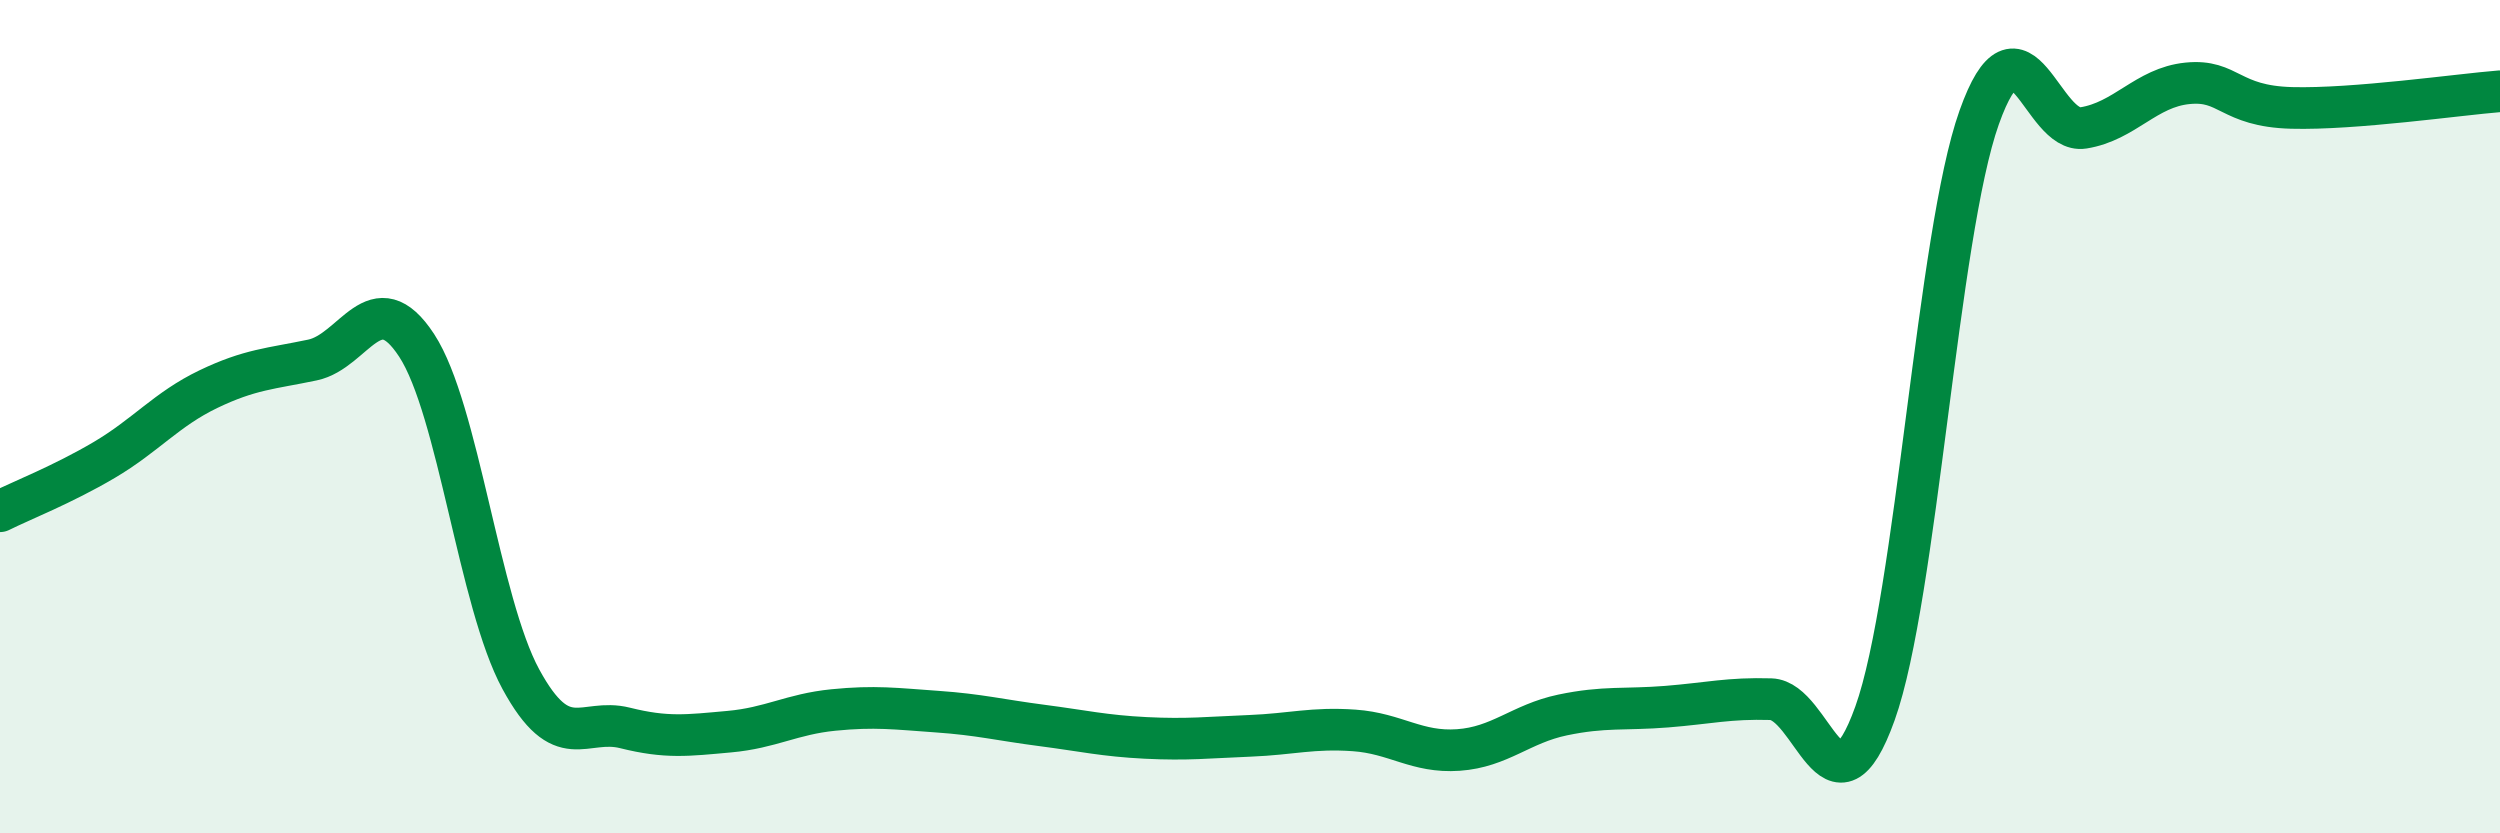
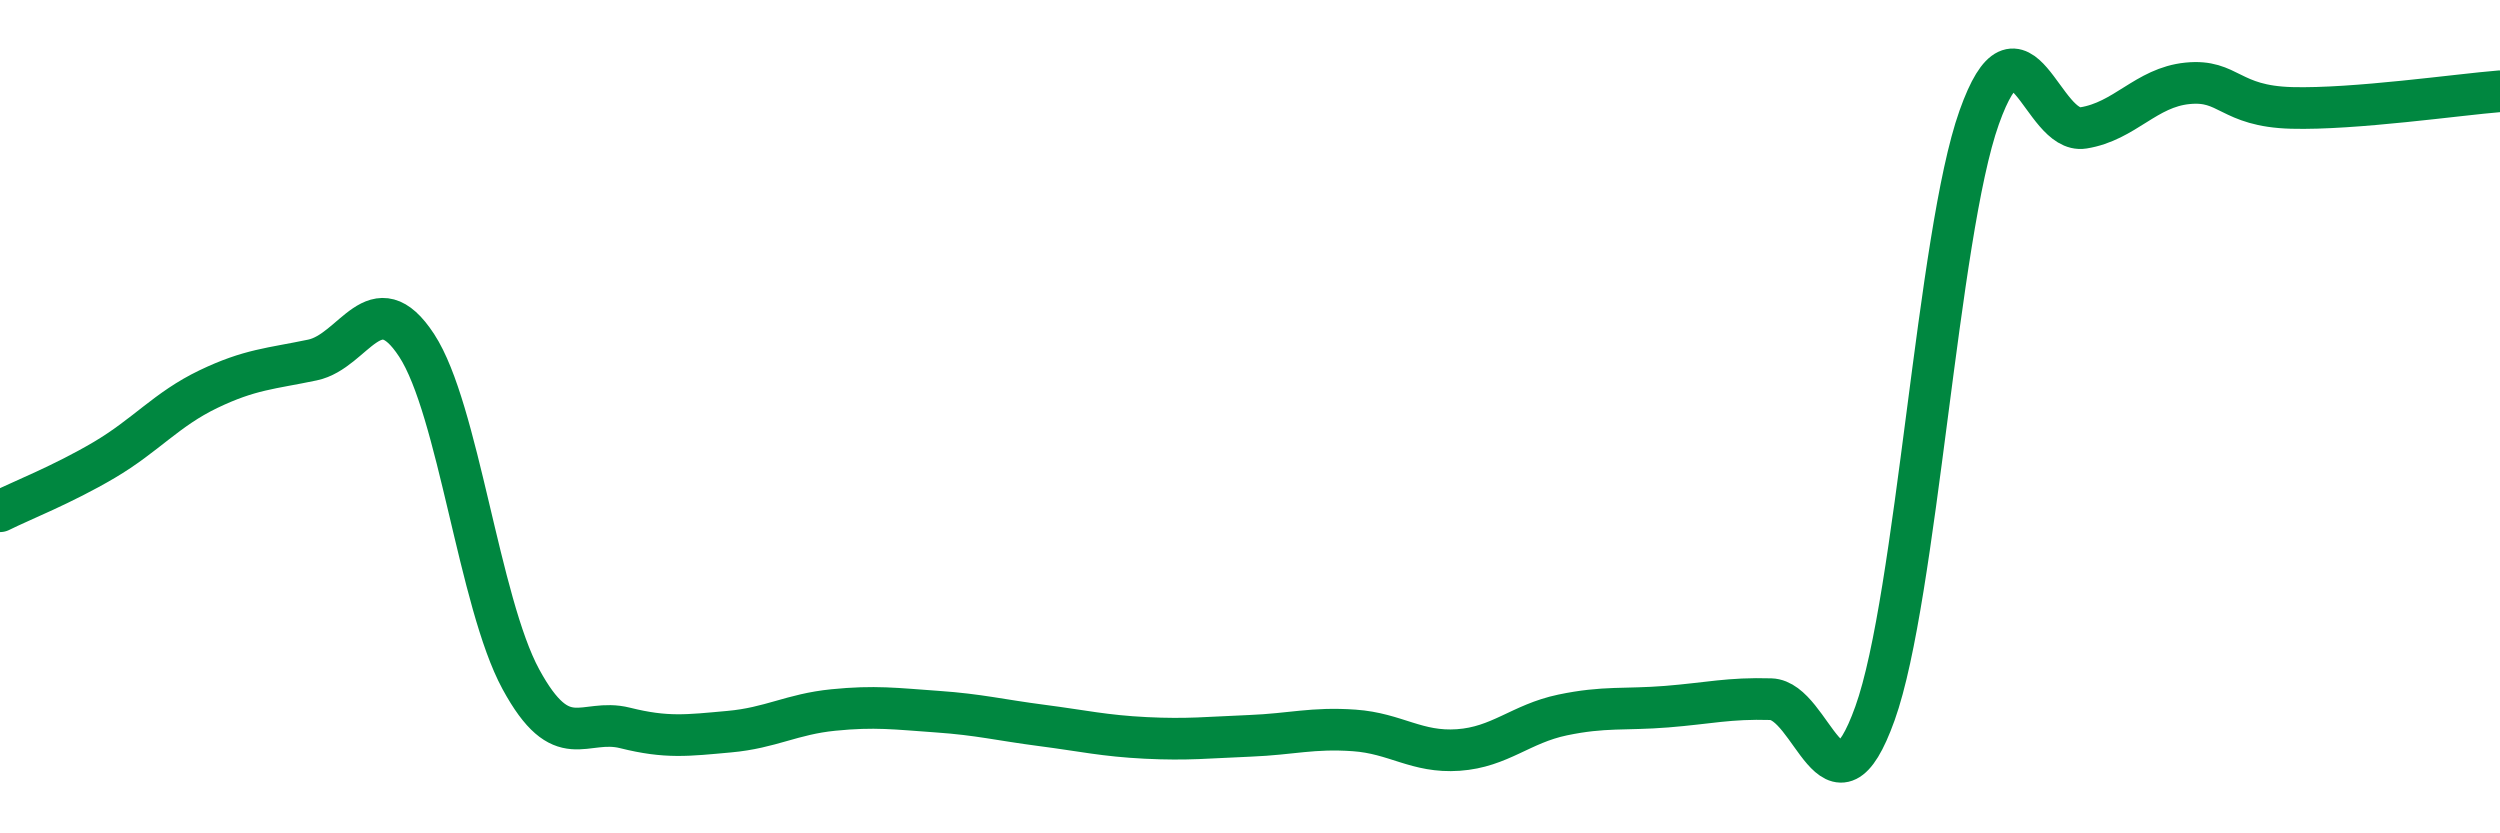
<svg xmlns="http://www.w3.org/2000/svg" width="60" height="20" viewBox="0 0 60 20">
-   <path d="M 0,12.27 C 0.5,12.02 1.5,11.63 2.5,11.04 C 3.5,10.45 4,9.82 5,9.34 C 6,8.86 6.5,8.85 7.5,8.64 C 8.5,8.43 9,6.76 10,8.29 C 11,9.82 11.5,14.46 12.5,16.3 C 13.5,18.14 14,17.22 15,17.47 C 16,17.72 16.5,17.65 17.5,17.56 C 18.5,17.47 19,17.14 20,17.04 C 21,16.94 21.5,17.01 22.5,17.08 C 23.5,17.15 24,17.28 25,17.41 C 26,17.54 26.5,17.66 27.5,17.71 C 28.5,17.76 29,17.7 30,17.66 C 31,17.62 31.5,17.46 32.5,17.53 C 33.5,17.6 34,18.07 35,18 C 36,17.93 36.5,17.37 37.5,17.16 C 38.5,16.95 39,17.04 40,16.96 C 41,16.88 41.5,16.75 42.5,16.78 C 43.5,16.81 44,19.91 45,17.12 C 46,14.33 46.5,5.63 47.5,2.82 C 48.5,0.01 49,3.23 50,3.07 C 51,2.91 51.5,2.1 52.5,2 C 53.5,1.9 53.5,2.55 55,2.59 C 56.5,2.63 59,2.27 60,2.19L60 20L0 20Z" fill="#008740" opacity="0.1" stroke-linecap="round" stroke-linejoin="round" />
  <path d="M 0,12.27 C 0.5,12.02 1.5,11.63 2.5,11.04 C 3.5,10.45 4,9.82 5,9.34 C 6,8.86 6.5,8.85 7.5,8.64 C 8.5,8.43 9,6.76 10,8.29 C 11,9.82 11.5,14.46 12.5,16.3 C 13.5,18.14 14,17.22 15,17.47 C 16,17.72 16.5,17.65 17.5,17.56 C 18.5,17.47 19,17.14 20,17.04 C 21,16.94 21.5,17.01 22.5,17.08 C 23.5,17.15 24,17.28 25,17.41 C 26,17.54 26.5,17.66 27.5,17.71 C 28.5,17.76 29,17.7 30,17.66 C 31,17.62 31.5,17.46 32.5,17.53 C 33.5,17.6 34,18.07 35,18 C 36,17.93 36.5,17.37 37.5,17.16 C 38.5,16.95 39,17.04 40,16.96 C 41,16.88 41.5,16.75 42.5,16.78 C 43.5,16.81 44,19.91 45,17.12 C 46,14.33 46.5,5.63 47.5,2.82 C 48.5,0.01 49,3.23 50,3.07 C 51,2.91 51.5,2.1 52.5,2 C 53.5,1.9 53.5,2.55 55,2.59 C 56.5,2.63 59,2.27 60,2.19" stroke="#008740" stroke-width="1" fill="none" stroke-linecap="round" stroke-linejoin="round" />
</svg>